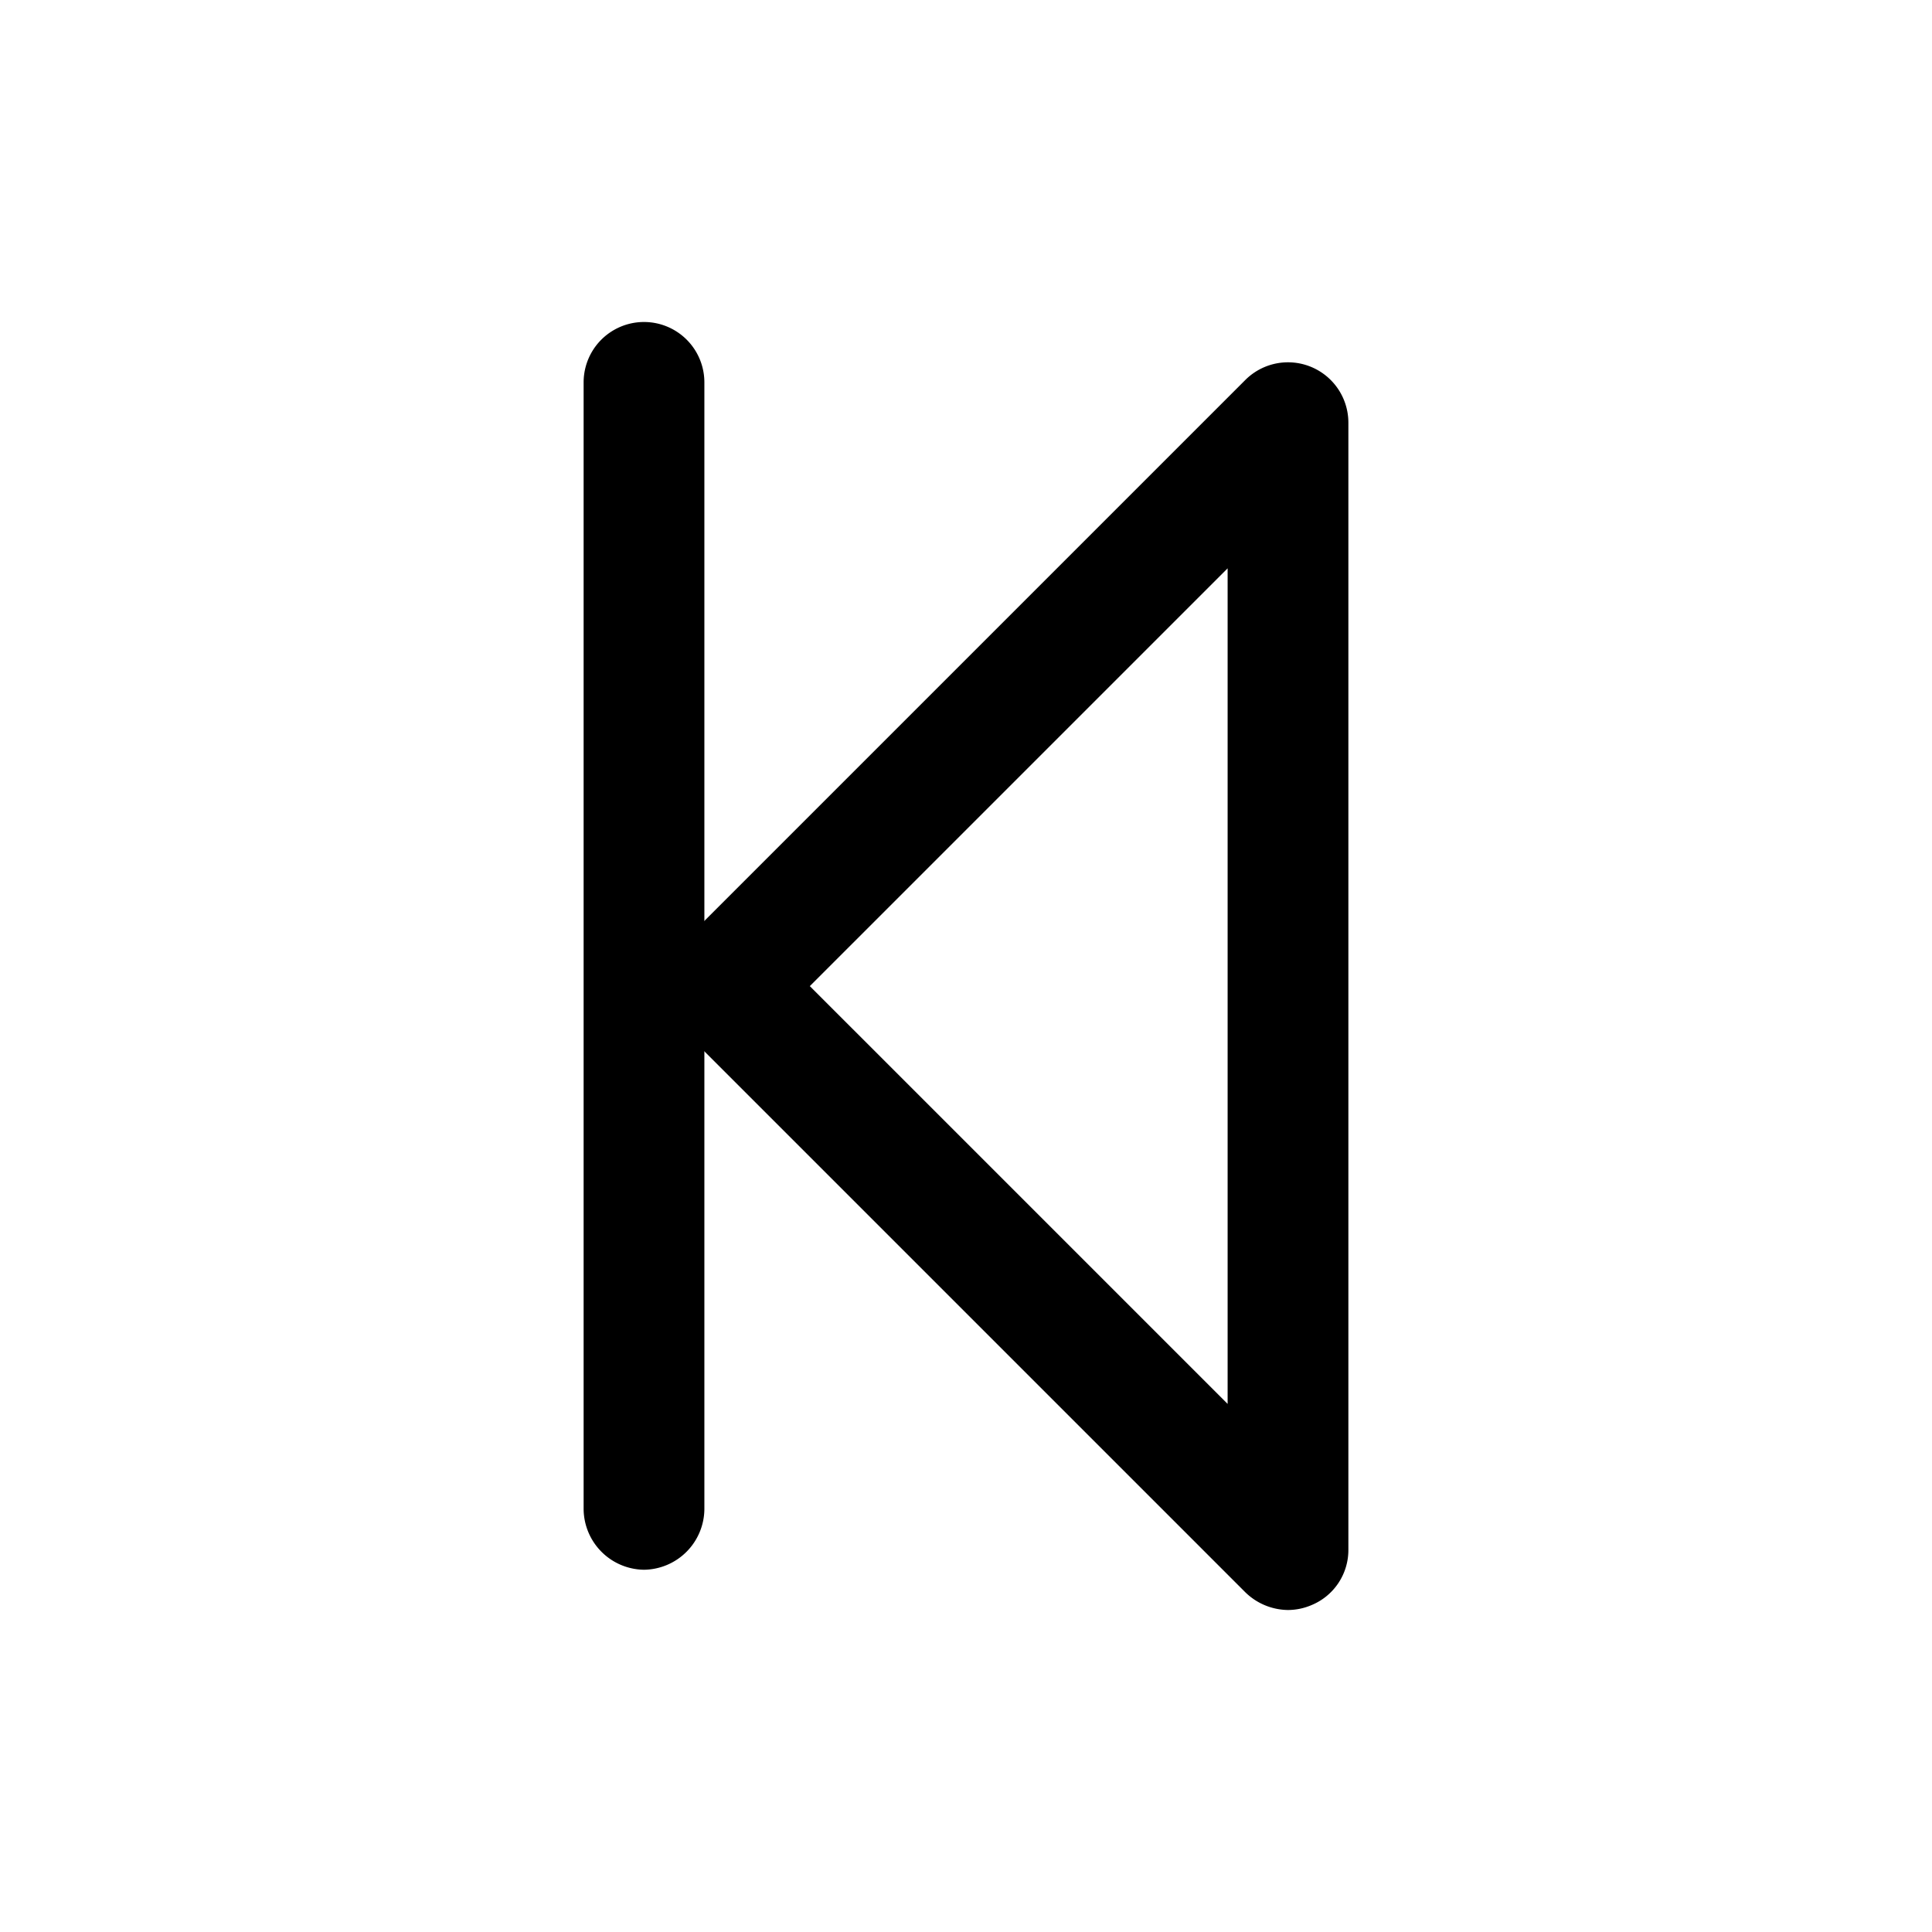
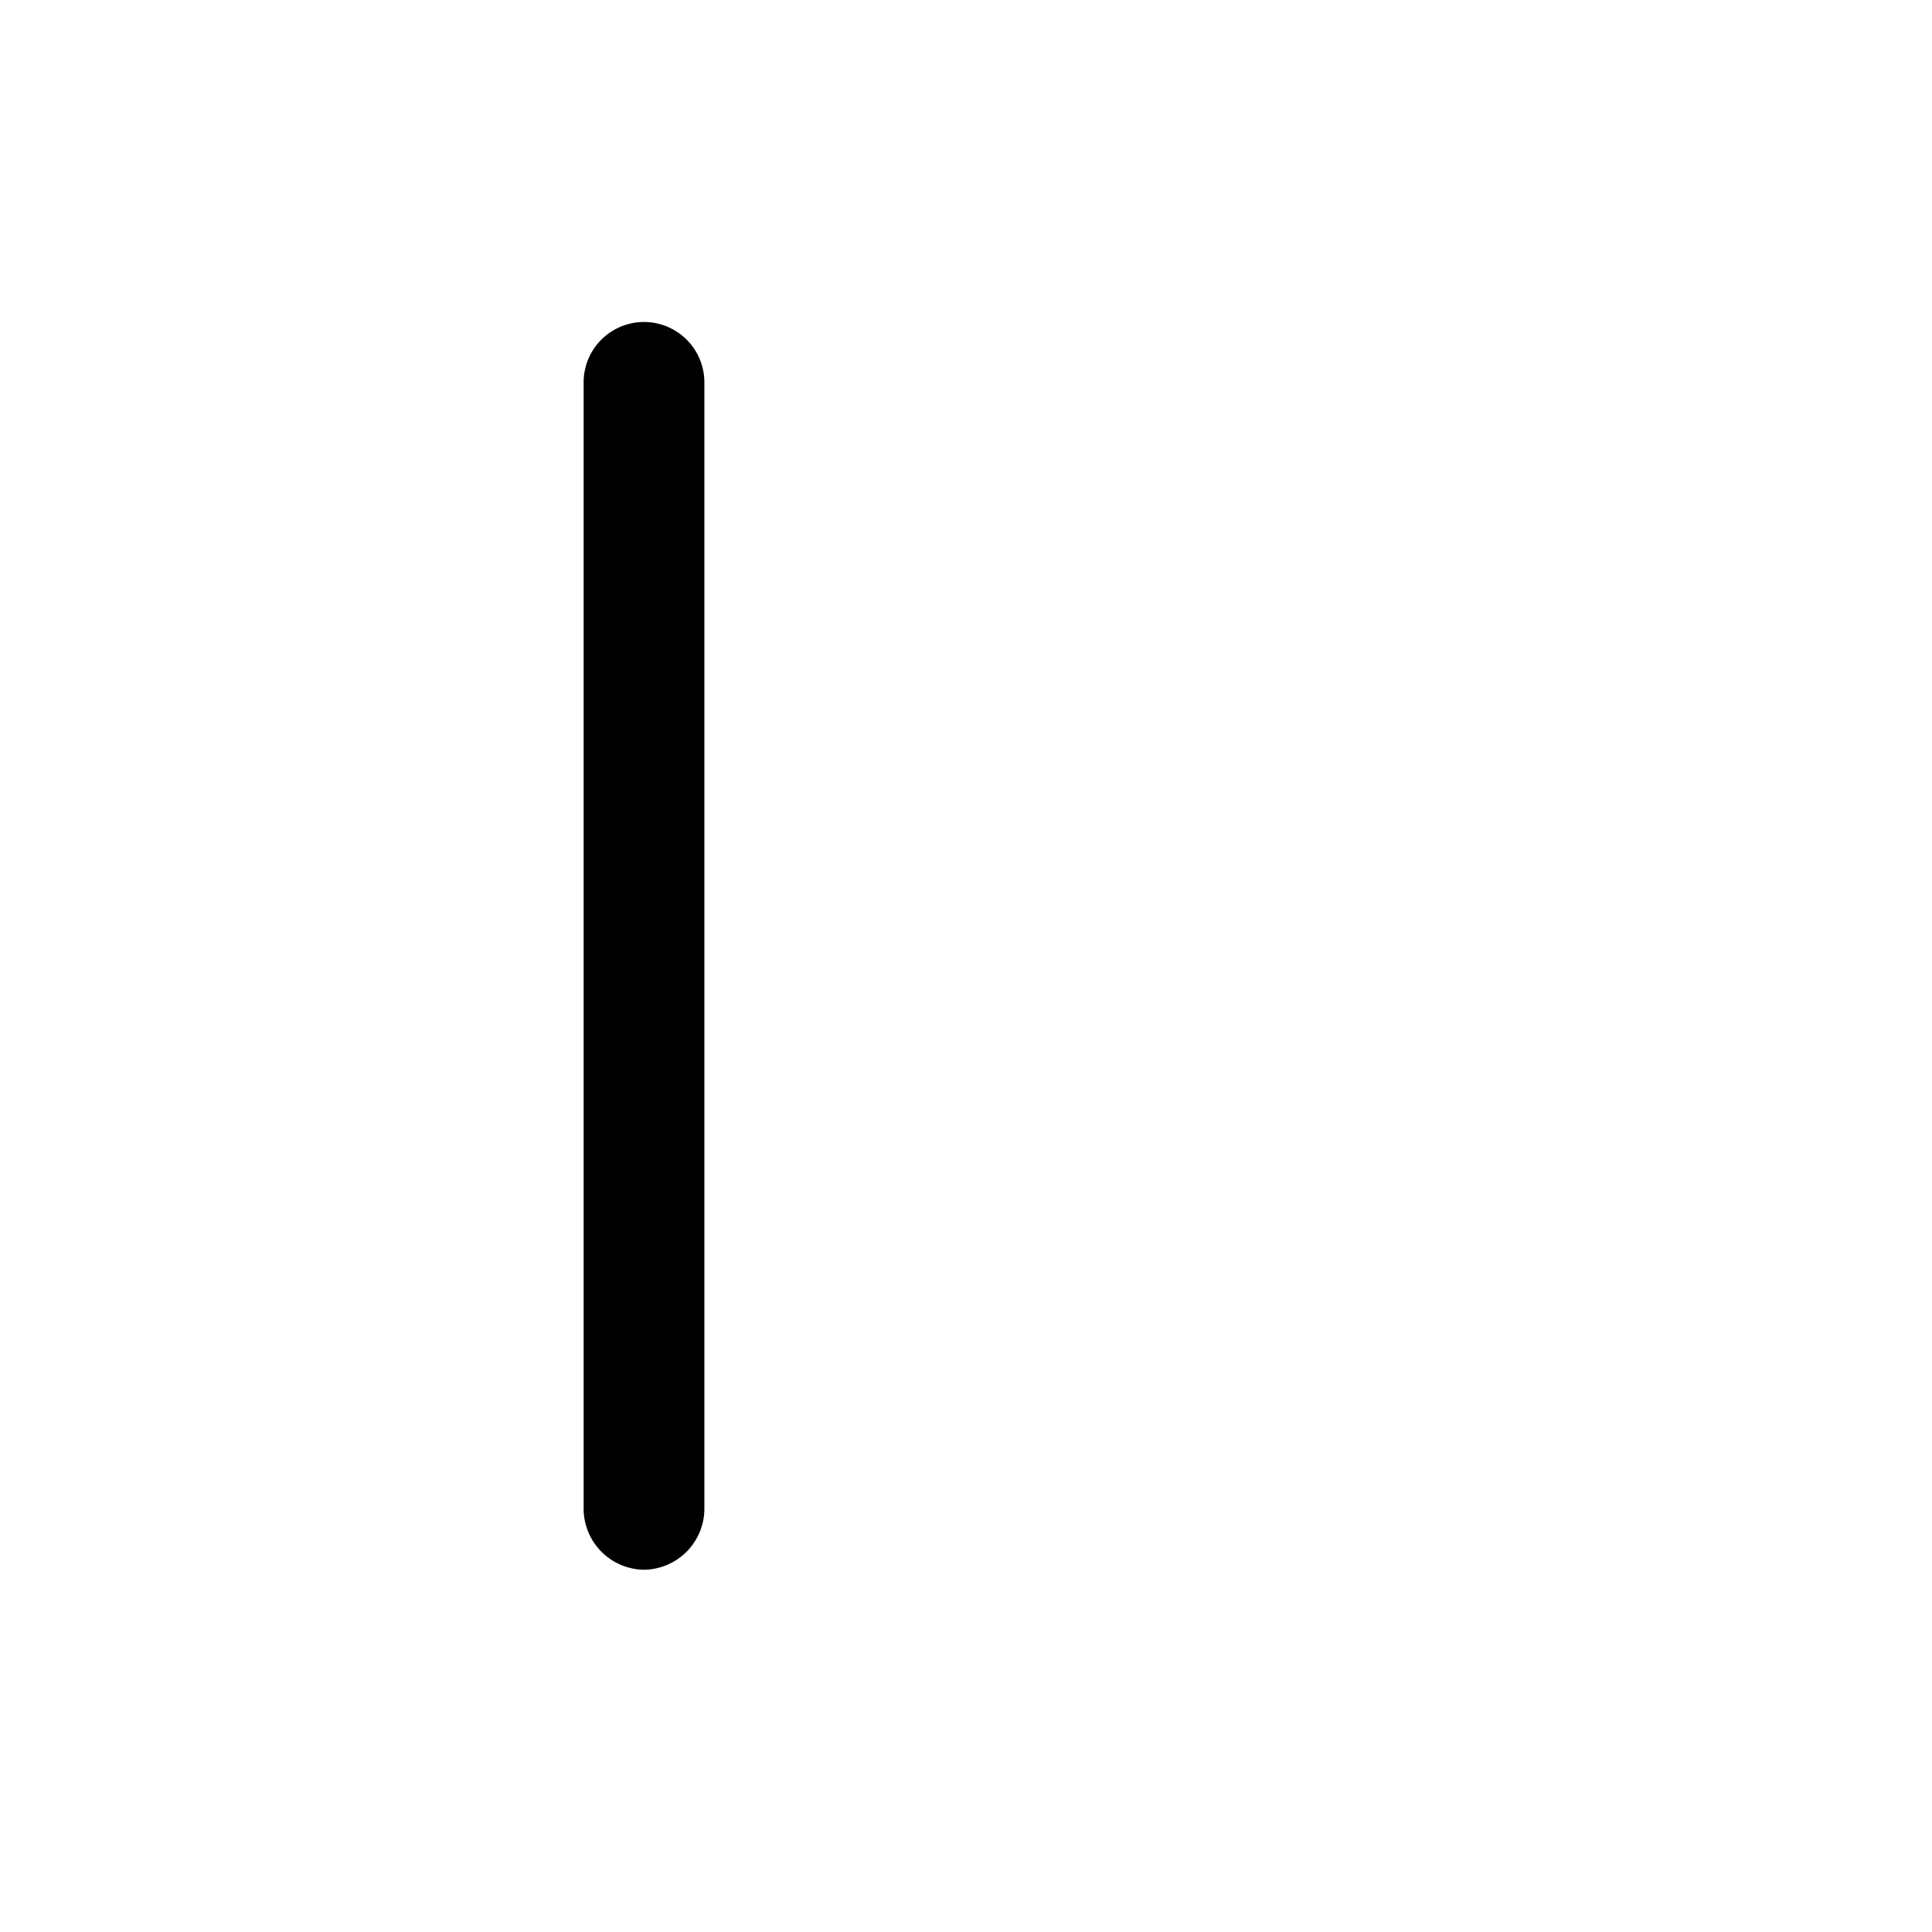
<svg xmlns="http://www.w3.org/2000/svg" viewBox="0 0 24 24">
  <g id="step-backward-alt">
    <g id="_Path_" data-name="&lt;Path&gt;">
      <path d="M8,19.5a.76.76,0,0,1-.75-.75v-14a.75.75,0,0,1,1.5,0v14A.76.76,0,0,1,8,19.5Z" />
    </g>
    <g id="_Path_2" data-name="&lt;Path&gt;">
-       <path d="M16,20a.77.77,0,0,1-.53-.22l-7-7a.75.75,0,0,1,0-1.06l7-7a.75.75,0,0,1,1.28.53v14a.74.74,0,0,1-.46.69A.75.75,0,0,1,16,20Zm-5.94-7.75,5.19,5.19V7.06Z" />
-     </g>
+       </g>
  </g>
</svg>